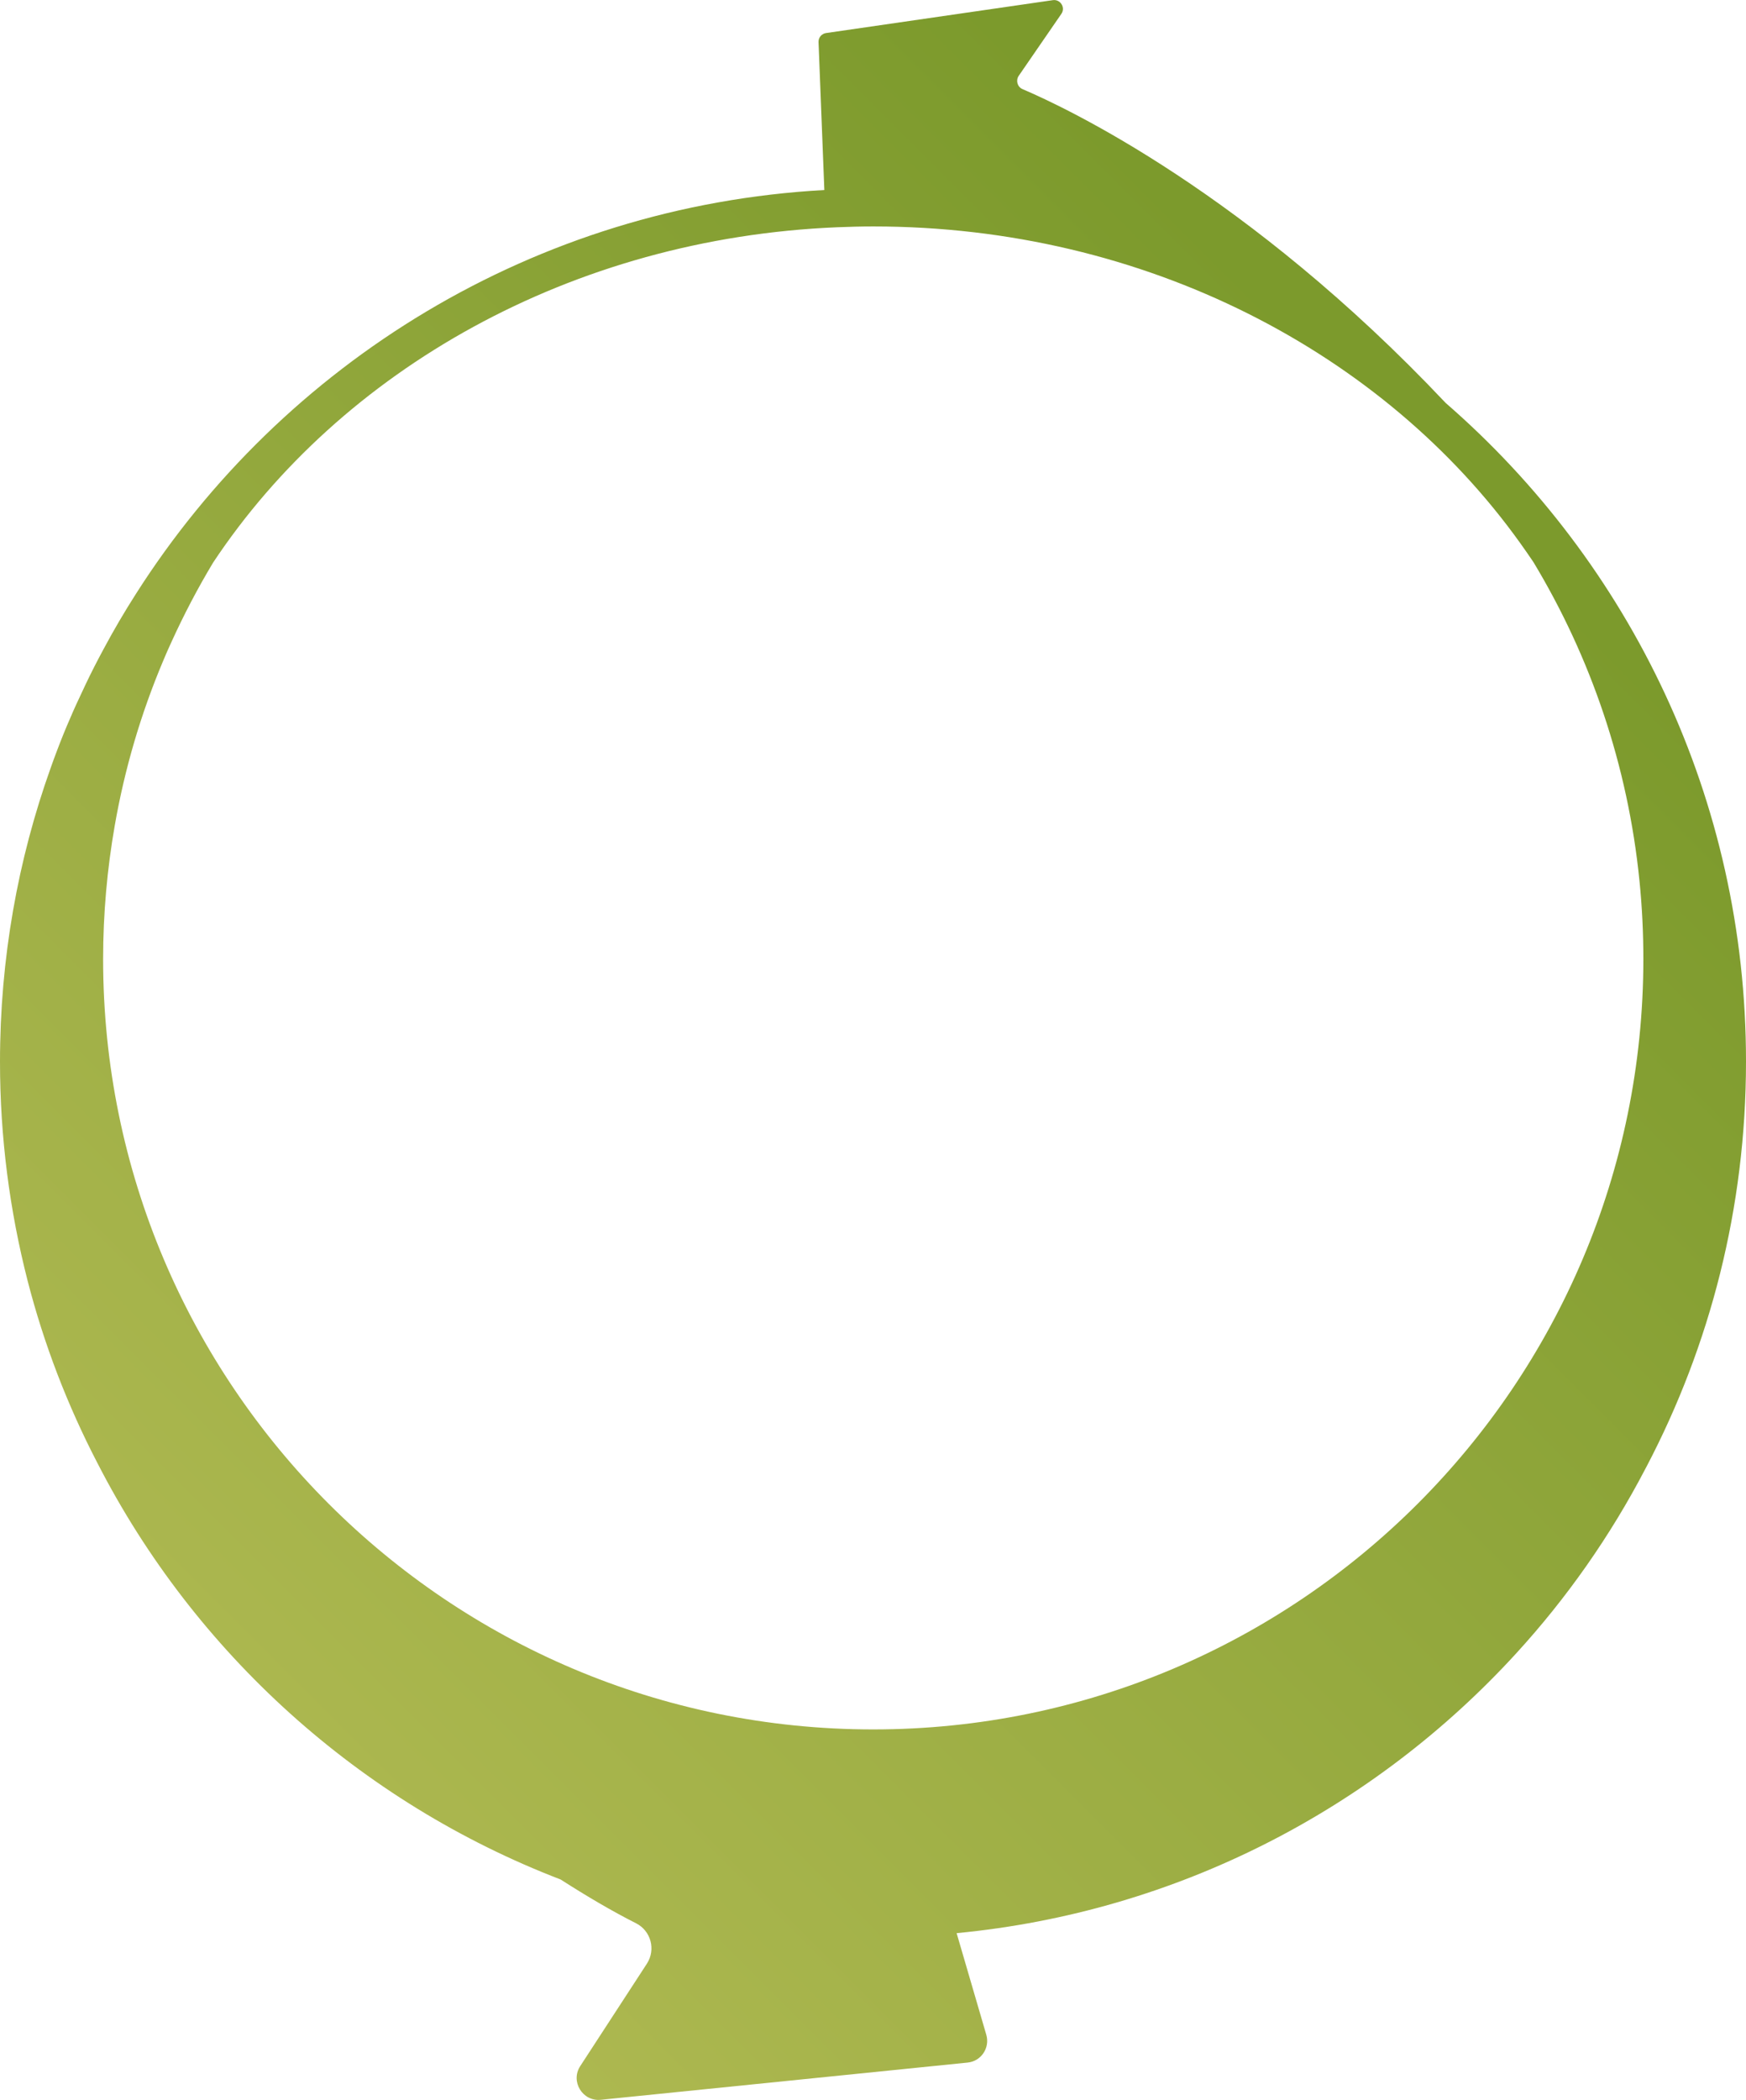
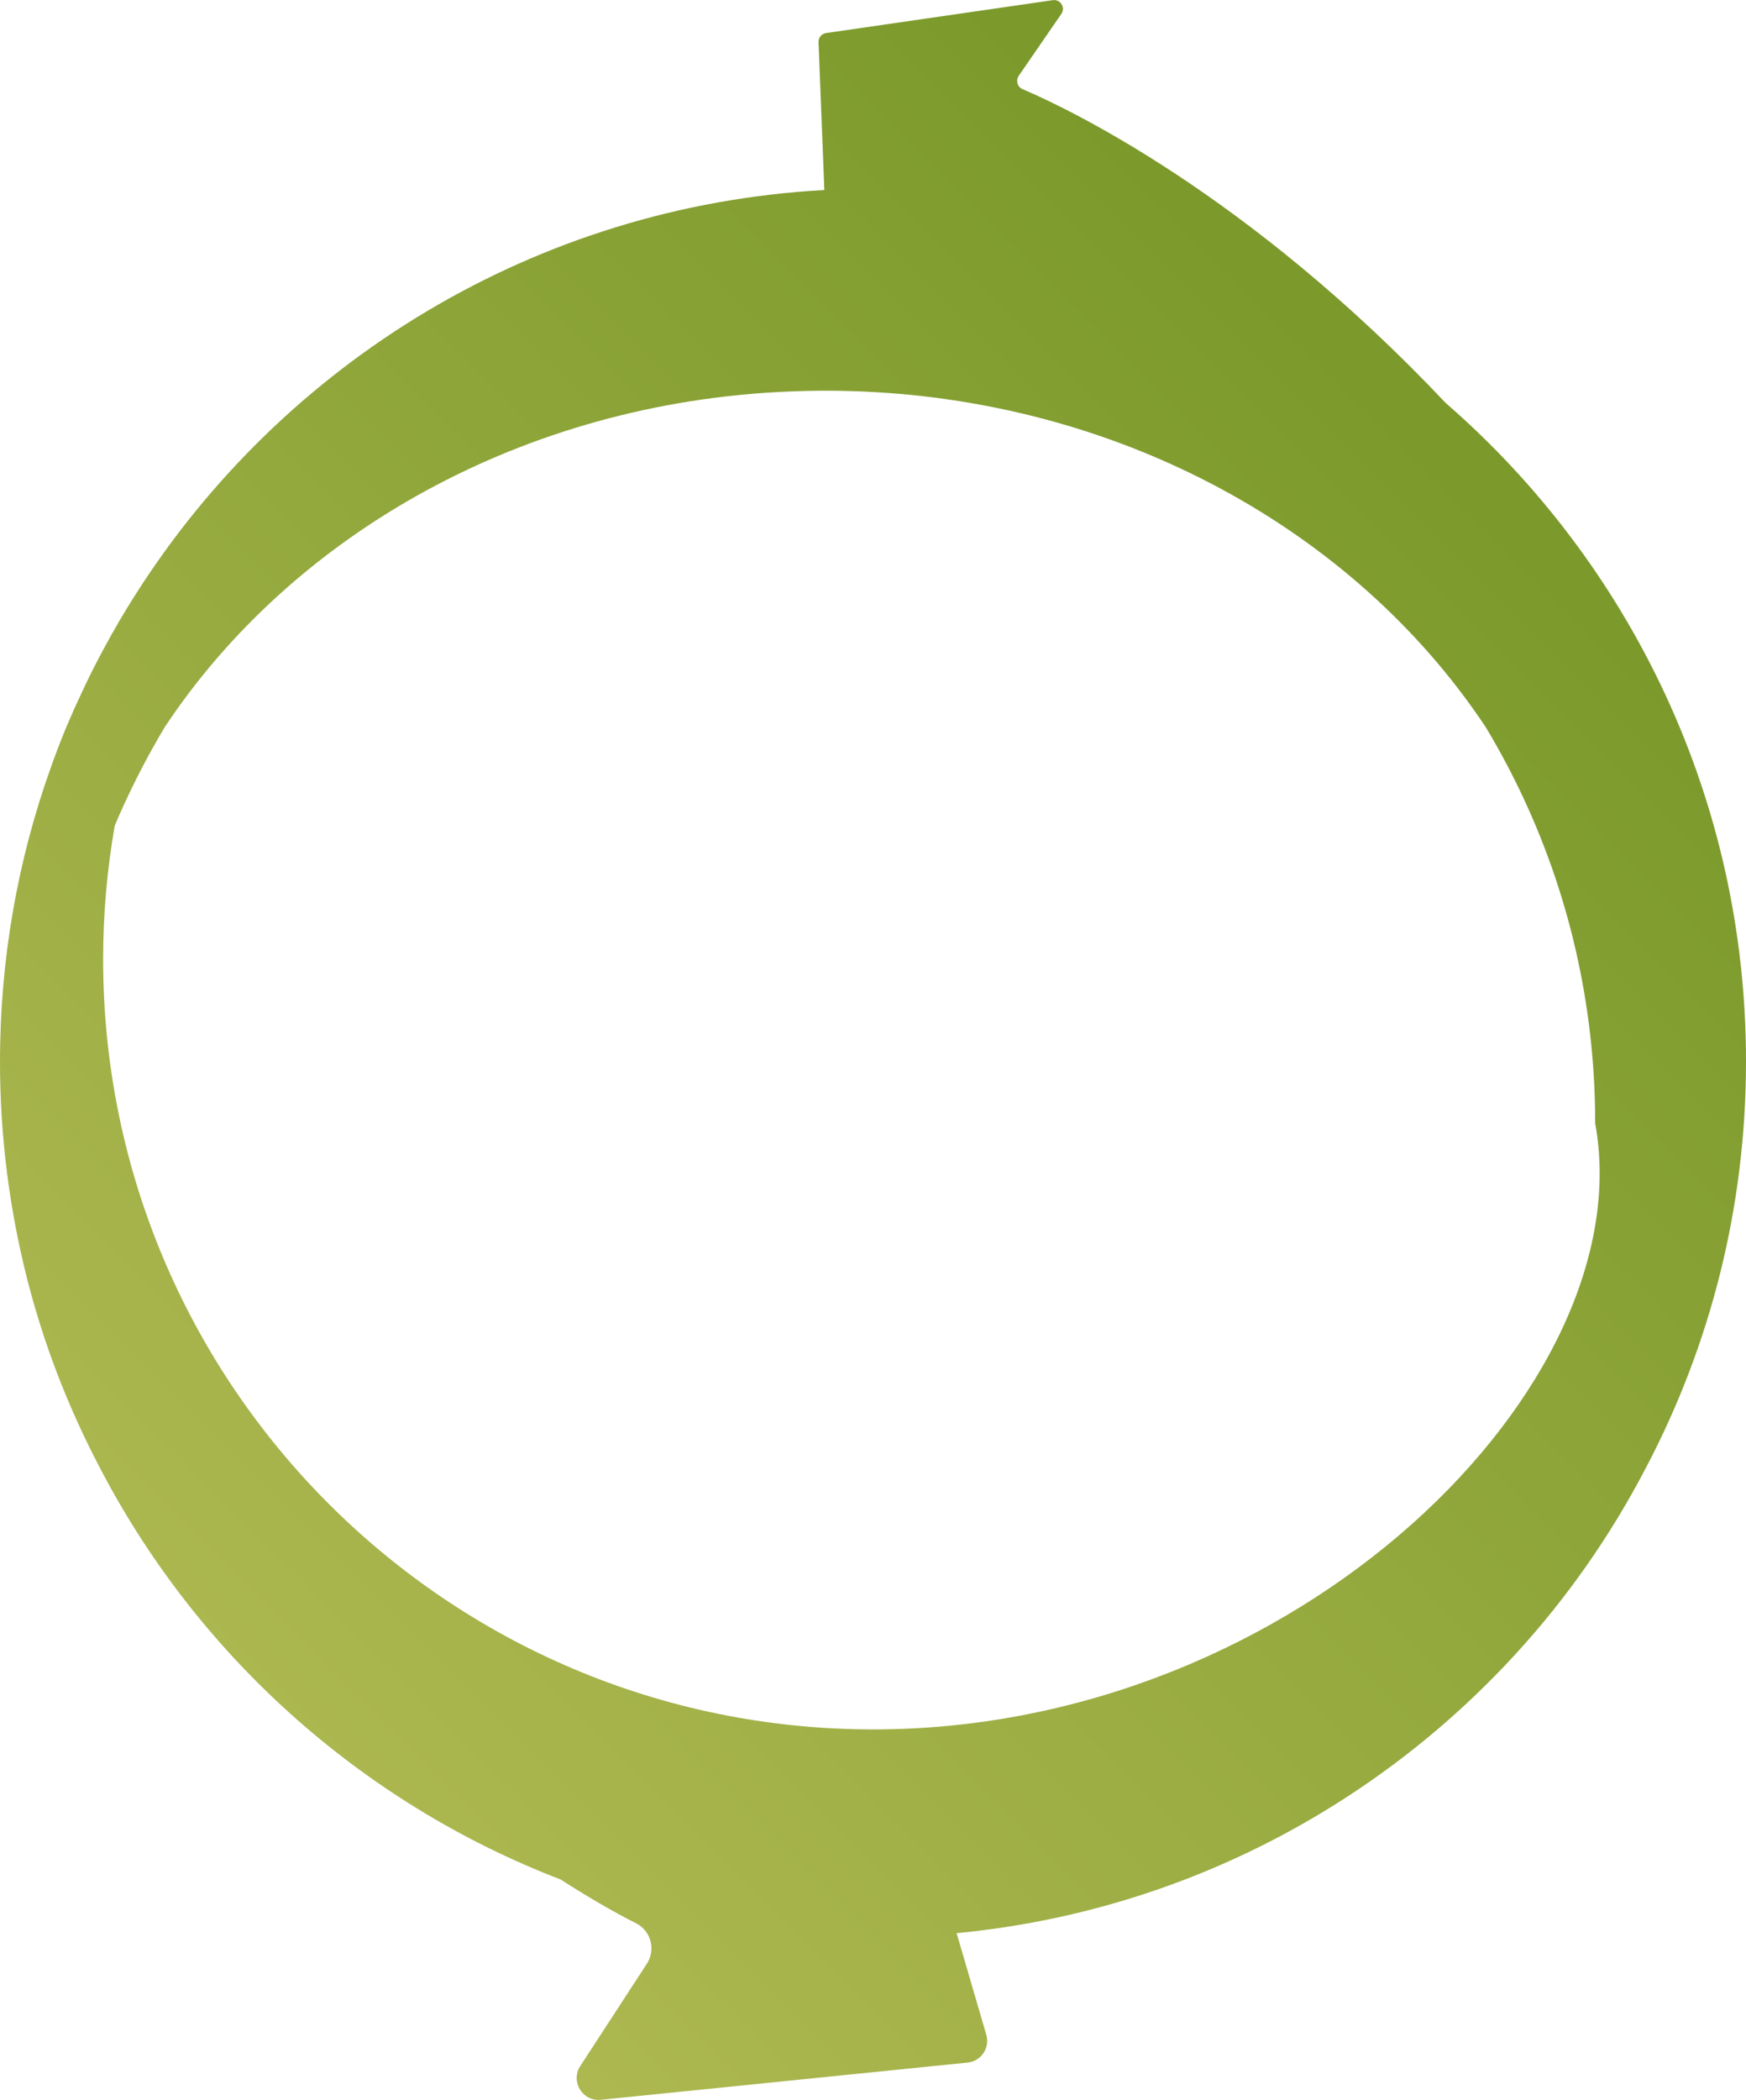
<svg xmlns="http://www.w3.org/2000/svg" version="1.1" id="Ebene_1" x="0px" y="0px" viewBox="0 0 1083.6 1302.8" style="enable-background:new 0 0 1083.6 1302.8;" xml:space="preserve">
  <style type="text/css">
	.st0{fill:url(#SVGID_1_);}
</style>
  <g id="Ebene_6">
    <linearGradient id="SVGID_1_" gradientUnits="userSpaceOnUse" x1="132.019" y1="313.248" x2="928.723" y2="1109.952" gradientTransform="matrix(1 0 0 -1 0 1382.23)">
      <stop offset="0" style="stop-color:#ADB850" />
      <stop offset="0.968" style="stop-color:#7C9A2C" />
    </linearGradient>
-     <path class="st0" d="M897.2,250C774.2,119.7,661.8,66.9,634.6,55.3c-3.2-1.4-4.3-5.3-2.4-8.2l26.5-38.5c2.7-3.9-0.6-9.2-5.3-8.5   L512.7,20.5c-2.8,0.4-4.8,2.8-4.7,5.6l3.6,91.8c-179.7,9.9-336.1,107.4-427.2,250.5c-7.1,11.1-13.8,22.5-20,34.1   c-4,7.4-7.8,14.8-11.4,22.4c-1.9,4-3.8,8.1-5.7,12.2c-1.3,2.8-2.5,5.6-3.7,8.4l0,0c-3,6.8-5.8,13.8-8.4,20.7   c-1.3,3.4-2.5,6.7-3.7,10.1C11.1,533.3,0,594.8,0,658.8c0,46.8,6,92.3,17.1,135.7c10.2,39.7,24.9,77.7,43.4,113.3   c60.4,117.8,162.8,210.4,287.4,258.3l0,0l0,0c16.1,10.3,32,19.7,46.9,27.2c9.2,4.7,12.3,16.3,6.7,25l-41.4,63.6   c-6.2,9.5,1.4,22,12.7,20.9l227.7-23.1c8.4-0.8,14-9.1,11.6-17.3l-18.4-63c137.1-13.1,259.3-77.4,347.2-173.5   c31.5-34.4,58.5-72.9,80.3-114.7c0.3-0.5,0.5-1,0.8-1.5c39.3-75,61.6-160.4,61.6-251C1083.7,495.7,1011.5,349.3,897.2,250z    M541.9,1073C278,1073,64,859,64,595.1c0-28.3,2.5-55.9,7.2-82.8c6.2-35.5,16.3-69.6,29.9-101.9c1.7-4.1,3.5-8.2,5.4-12.3   c7.7-16.9,16.3-33.3,25.8-49.1c79.3-119.4,222.4-201.2,387.3-208c7.4-0.3,14.9-0.5,22.4-0.5c168.7,0,317,78.4,401.5,196.5   c2.8,3.9,5.5,7.8,8.2,11.8c35.5,58.9,58.6,126,65.8,197.8c1.6,15.9,2.4,32.1,2.4,48.5C1019.8,859,805.8,1073,541.9,1073z" />
+     <path class="st0" d="M897.2,250C774.2,119.7,661.8,66.9,634.6,55.3c-3.2-1.4-4.3-5.3-2.4-8.2l26.5-38.5c2.7-3.9-0.6-9.2-5.3-8.5   L512.7,20.5c-2.8,0.4-4.8,2.8-4.7,5.6l3.6,91.8c-179.7,9.9-336.1,107.4-427.2,250.5c-7.1,11.1-13.8,22.5-20,34.1   c-4,7.4-7.8,14.8-11.4,22.4c-1.9,4-3.8,8.1-5.7,12.2c-1.3,2.8-2.5,5.6-3.7,8.4l0,0c-3,6.8-5.8,13.8-8.4,20.7   c-1.3,3.4-2.5,6.7-3.7,10.1C11.1,533.3,0,594.8,0,658.8c0,46.8,6,92.3,17.1,135.7c10.2,39.7,24.9,77.7,43.4,113.3   c60.4,117.8,162.8,210.4,287.4,258.3l0,0l0,0c16.1,10.3,32,19.7,46.9,27.2c9.2,4.7,12.3,16.3,6.7,25l-41.4,63.6   c-6.2,9.5,1.4,22,12.7,20.9l227.7-23.1c8.4-0.8,14-9.1,11.6-17.3l-18.4-63c137.1-13.1,259.3-77.4,347.2-173.5   c31.5-34.4,58.5-72.9,80.3-114.7c0.3-0.5,0.5-1,0.8-1.5c39.3-75,61.6-160.4,61.6-251C1083.7,495.7,1011.5,349.3,897.2,250z    M541.9,1073C278,1073,64,859,64,595.1c0-28.3,2.5-55.9,7.2-82.8c1.7-4.1,3.5-8.2,5.4-12.3   c7.7-16.9,16.3-33.3,25.8-49.1c79.3-119.4,222.4-201.2,387.3-208c7.4-0.3,14.9-0.5,22.4-0.5c168.7,0,317,78.4,401.5,196.5   c2.8,3.9,5.5,7.8,8.2,11.8c35.5,58.9,58.6,126,65.8,197.8c1.6,15.9,2.4,32.1,2.4,48.5C1019.8,859,805.8,1073,541.9,1073z" />
  </g>
</svg>